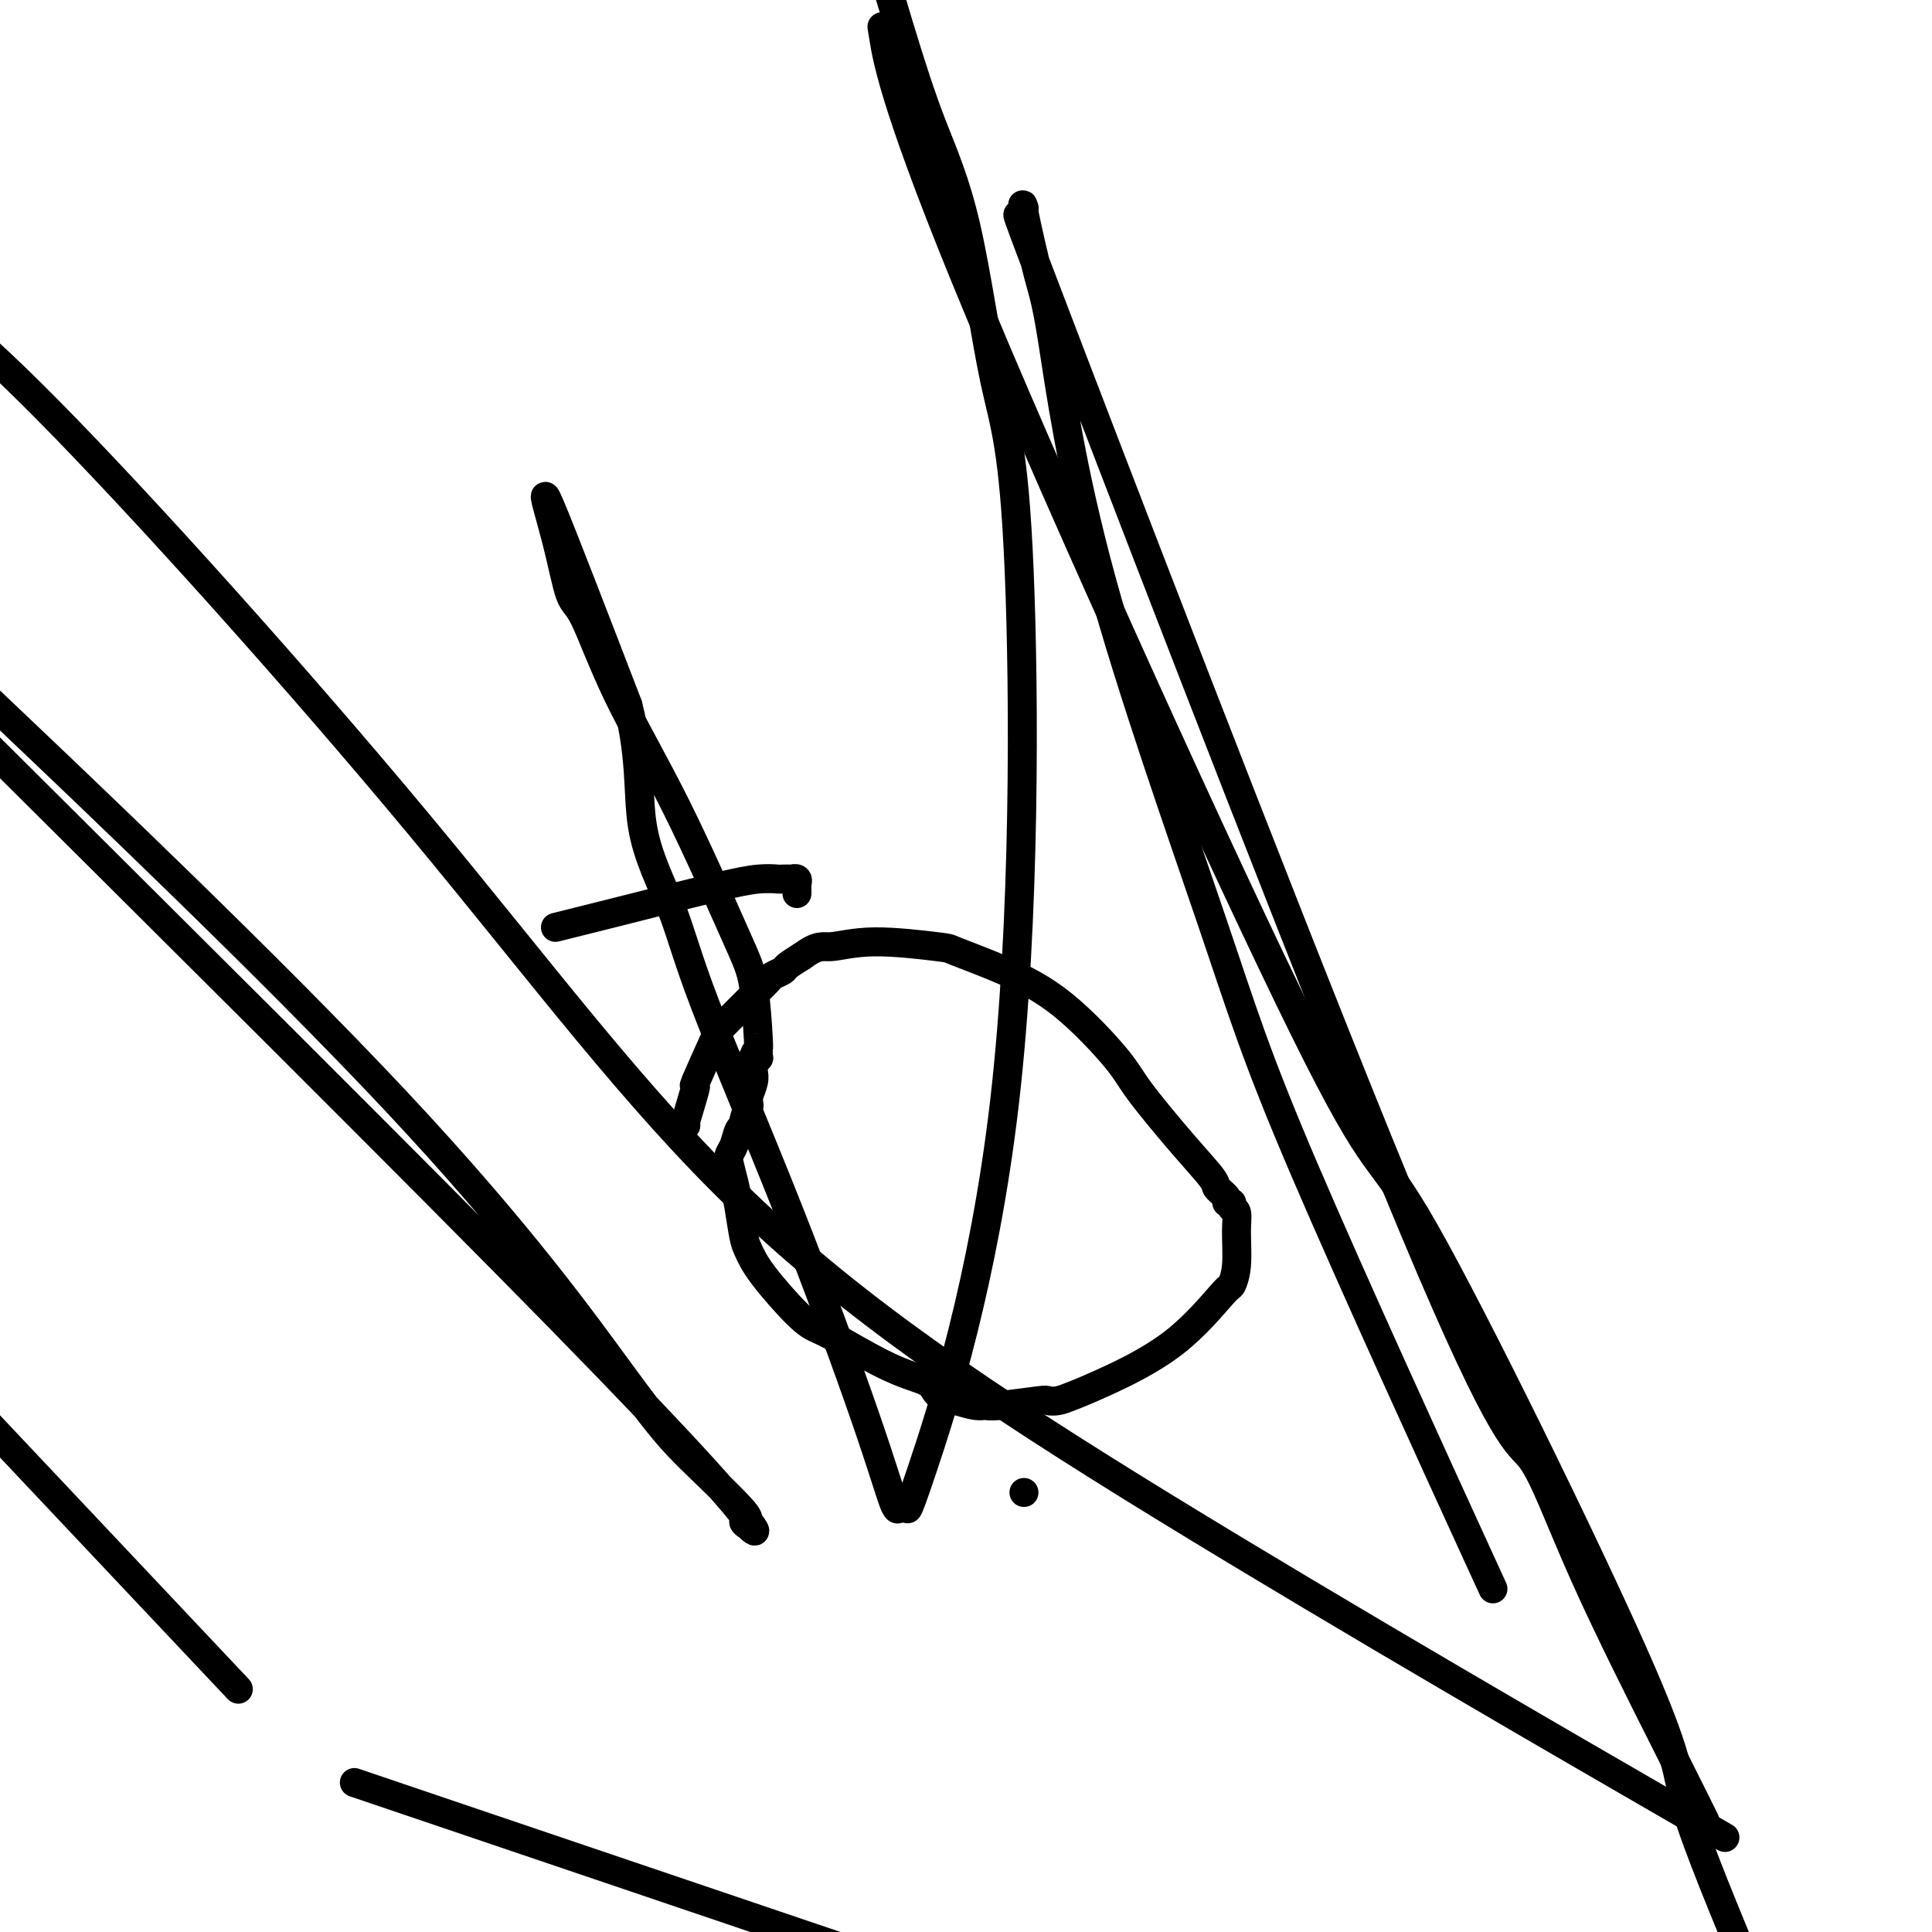
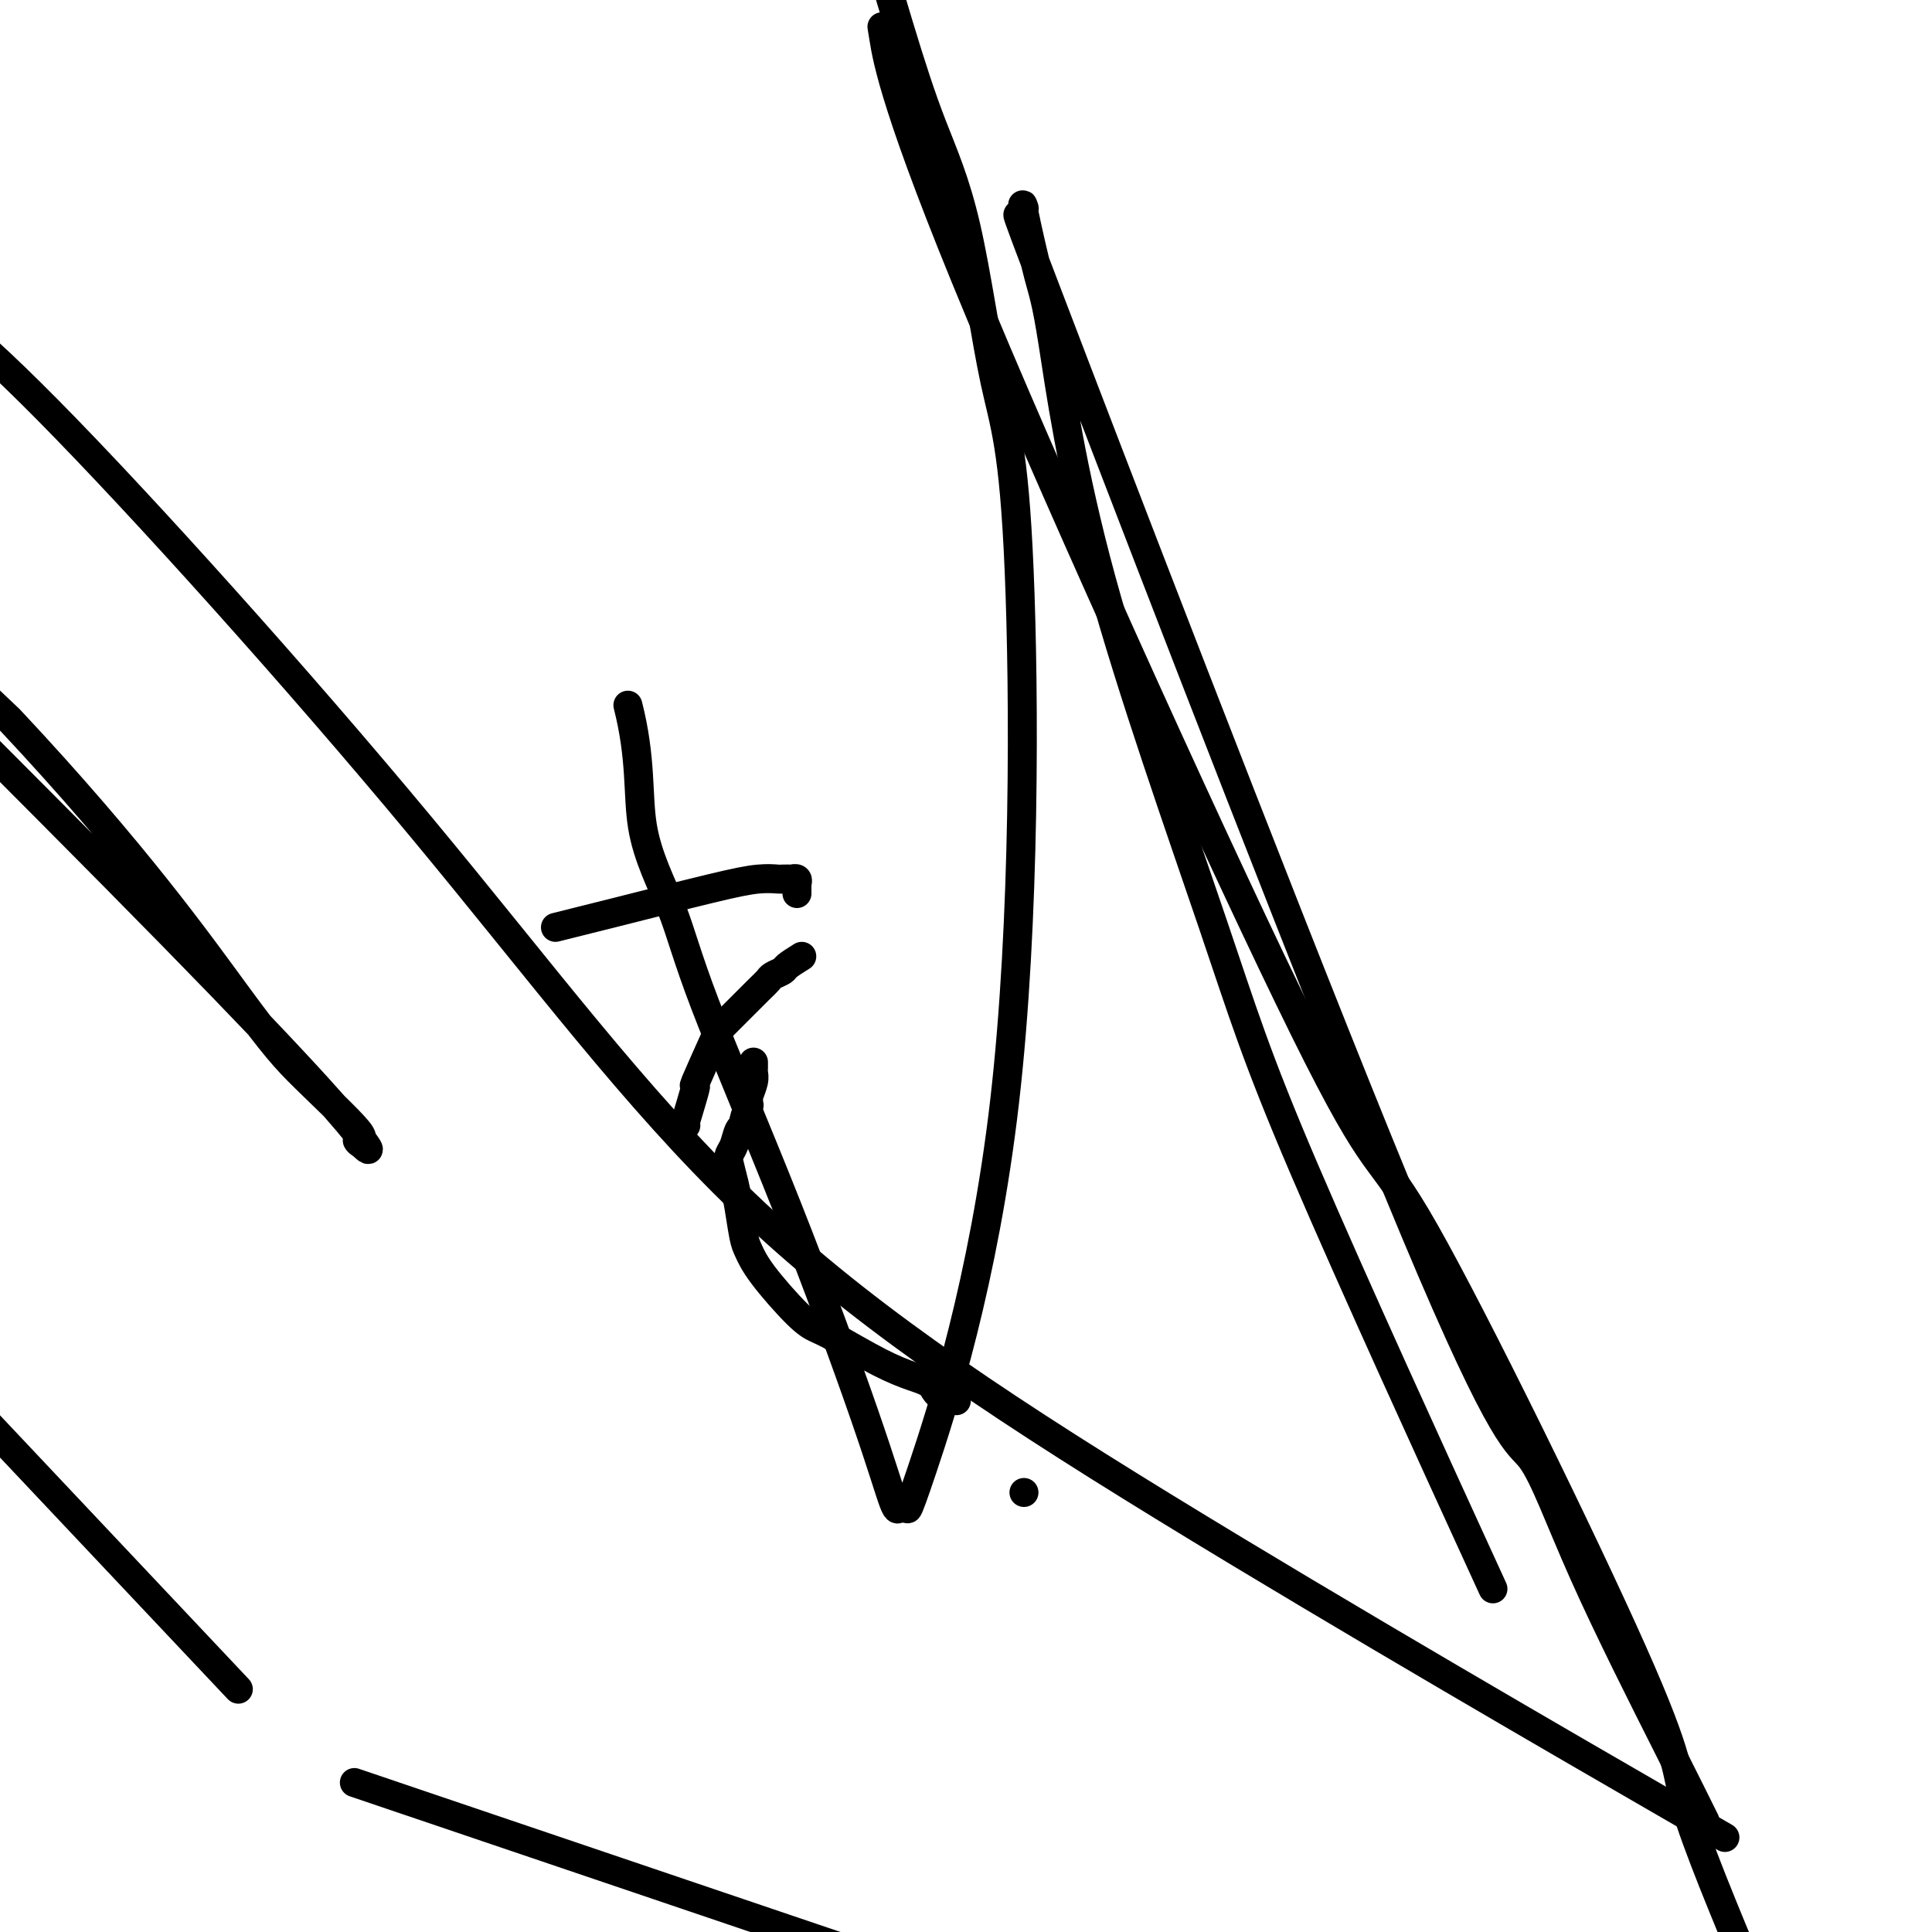
<svg xmlns="http://www.w3.org/2000/svg" viewBox="0 0 400 400" version="1.1">
  <g fill="none" stroke="#000000" stroke-width="6" stroke-linecap="round" stroke-linejoin="round">
    <path d="M142,233c-0.257,0.409 -0.514,0.818 0,-1c0.514,-1.818 1.800,-5.862 2,-7c0.200,-1.138 -0.685,0.630 0,-1c0.685,-1.630 2.939,-6.656 4,-9c1.061,-2.344 0.929,-2.004 1,-2c0.071,0.004 0.347,-0.328 1,-1c0.653,-0.672 1.685,-1.686 3,-3c1.315,-1.314 2.914,-2.929 4,-4c1.086,-1.071 1.658,-1.599 2,-2c0.342,-0.401 0.452,-0.674 1,-1c0.548,-0.326 1.532,-0.703 2,-1c0.468,-0.297 0.419,-0.513 1,-1c0.581,-0.487 1.790,-1.243 3,-2" />
-     <path d="M166,198c3.491,-2.543 4.218,-1.900 6,-2c1.782,-0.100 4.620,-0.942 9,-1c4.380,-0.058 10.301,0.669 13,1c2.699,0.331 2.177,0.266 4,1c1.823,0.734 5.991,2.266 10,4c4.009,1.734 7.859,3.669 12,7c4.141,3.331 8.571,8.057 11,11c2.429,2.943 2.855,4.101 5,7c2.145,2.899 6.010,7.537 9,11c2.990,3.463 5.107,5.750 6,7c0.893,1.250 0.564,1.463 1,2c0.436,0.537 1.637,1.399 2,2c0.363,0.601 -0.113,0.941 0,1c0.113,0.059 0.816,-0.162 1,0c0.184,0.162 -0.150,0.706 0,1c0.150,0.294 0.786,0.337 1,1c0.214,0.663 0.008,1.945 0,4c-0.008,2.055 0.183,4.882 0,7c-0.183,2.118 -0.741,3.527 -1,4c-0.259,0.473 -0.218,0.011 -2,2c-1.782,1.989 -5.385,6.428 -10,10c-4.615,3.572 -10.242,6.277 -14,8c-3.758,1.723 -5.647,2.466 -7,3c-1.353,0.534 -2.169,0.861 -3,1c-0.831,0.139 -1.677,0.091 -2,0c-0.323,-0.091 -0.122,-0.223 -2,0c-1.878,0.223 -5.833,0.802 -8,1c-2.167,0.198 -2.545,0.015 -3,0c-0.455,-0.015 -0.987,0.139 -2,0c-1.013,-0.139 -2.506,-0.569 -4,-1" />
    <path d="M198,290c-4.217,-0.587 -4.259,-2.055 -5,-3c-0.741,-0.945 -2.179,-1.368 -4,-2c-1.821,-0.632 -4.024,-1.473 -7,-3c-2.976,-1.527 -6.723,-3.739 -9,-5c-2.277,-1.261 -3.082,-1.570 -4,-2c-0.918,-0.430 -1.948,-0.981 -4,-3c-2.052,-2.019 -5.127,-5.505 -7,-8c-1.873,-2.495 -2.544,-3.999 -3,-5c-0.456,-1.001 -0.697,-1.500 -1,-3c-0.303,-1.500 -0.666,-4.000 -1,-6c-0.334,-2.000 -0.637,-3.499 -1,-5c-0.363,-1.501 -0.787,-3.005 -1,-4c-0.213,-0.995 -0.216,-1.483 0,-2c0.216,-0.517 0.650,-1.064 1,-2c0.350,-0.936 0.616,-2.260 1,-3c0.384,-0.740 0.888,-0.895 1,-1c0.112,-0.105 -0.167,-0.159 0,-1c0.167,-0.841 0.781,-2.470 1,-3c0.219,-0.530 0.045,0.037 0,0c-0.045,-0.037 0.041,-0.679 0,-1c-0.041,-0.321 -0.207,-0.320 0,-1c0.207,-0.680 0.788,-2.043 1,-3c0.212,-0.957 0.057,-1.510 0,-2c-0.057,-0.490 -0.015,-0.916 0,-1c0.015,-0.084 0.004,0.173 0,0c-0.004,-0.173 -0.001,-0.777 0,-1c0.001,-0.223 0.000,-0.064 0,0c-0.000,0.064 -0.000,0.032 0,0" />
-     <path d="M156,220c0.769,-3.475 0.192,-1.662 0,-1c-0.192,0.662 0.001,0.175 0,0c-0.001,-0.175 -0.197,-0.037 0,0c0.197,0.037 0.785,-0.026 1,0c0.215,0.026 0.055,0.143 0,0c-0.055,-0.143 -0.006,-0.545 0,-1c0.006,-0.455 -0.029,-0.964 0,-1c0.029,-0.036 0.124,0.401 0,-2c-0.124,-2.401 -0.466,-7.638 -1,-11c-0.534,-3.362 -1.259,-4.847 -4,-11c-2.741,-6.153 -7.498,-16.972 -12,-26c-4.502,-9.028 -8.749,-16.264 -12,-23c-3.251,-6.736 -5.507,-12.971 -7,-16c-1.493,-3.029 -2.225,-2.853 -3,-5c-0.775,-2.147 -1.593,-6.616 -3,-12c-1.407,-5.384 -3.402,-11.681 -1,-6c2.402,5.681 9.201,23.341 16,41" />
    <path d="M130,146c2.847,11.160 1.965,18.561 3,25c1.035,6.439 3.986,11.916 6,17c2.014,5.084 3.090,9.775 7,20c3.910,10.225 10.654,25.983 17,42c6.346,16.017 12.292,32.292 16,43c3.708,10.708 5.176,15.849 6,18c0.824,2.151 1.004,1.311 1,1c-0.004,-0.311 -0.192,-0.093 0,0c0.192,0.093 0.765,0.062 1,0c0.235,-0.062 0.133,-0.155 0,0c-0.133,0.155 -0.298,0.557 0,0c0.298,-0.557 1.060,-2.073 1,-1c-0.060,1.073 -0.943,4.735 3,-7c3.943,-11.735 12.713,-38.868 17,-76c4.287,-37.132 4.090,-84.264 3,-110c-1.090,-25.736 -3.074,-30.076 -5,-39c-1.926,-8.924 -3.795,-22.433 -6,-32c-2.205,-9.567 -4.748,-15.191 -7,-21c-2.252,-5.809 -4.215,-11.803 -7,-21c-2.785,-9.197 -6.393,-21.599 -10,-34" />
    <path d="M183,8c-0.346,-2.131 -0.693,-4.261 0,0c0.693,4.261 2.424,14.914 20,57c17.576,42.086 50.997,115.606 67,148c16.003,32.394 14.588,23.662 25,42c10.412,18.338 32.649,63.745 43,87c10.351,23.255 8.814,24.359 11,32c2.186,7.641 8.093,21.821 14,36" />
    <path d="M305,320c3.554,7.763 7.107,15.525 0,0c-7.107,-15.525 -24.876,-54.338 -35,-78c-10.124,-23.662 -12.605,-32.174 -19,-51c-6.395,-18.826 -16.705,-47.965 -23,-71c-6.295,-23.035 -8.577,-39.966 -10,-49c-1.423,-9.034 -1.989,-10.171 -3,-14c-1.011,-3.829 -2.469,-10.350 -3,-13c-0.531,-2.650 -0.136,-1.430 0,-1c0.136,0.430 0.013,0.070 0,0c-0.013,-0.070 0.083,0.149 0,0c-0.083,-0.149 -0.346,-0.665 0,1c0.346,1.665 1.302,5.510 0,3c-1.302,-2.510 -4.863,-11.376 11,30c15.863,41.376 51.151,132.993 70,178c18.849,45.007 21.258,43.404 24,47c2.742,3.596 5.815,12.391 11,24c5.185,11.609 12.481,26.031 17,35c4.519,8.969 6.259,12.484 8,16" />
    <path d="M346,374c9.645,5.571 19.291,11.143 0,0c-19.291,-11.143 -67.517,-39.000 -105,-62c-37.483,-23.000 -64.222,-41.144 -87,-63c-22.778,-21.856 -41.594,-47.423 -67,-78c-25.406,-30.577 -57.402,-66.165 -77,-86c-19.598,-19.835 -26.799,-23.918 -34,-28" />
-     <path d="M2,149c-7.723,-7.332 -15.447,-14.664 0,0c15.447,14.664 54.063,51.326 80,79c25.937,27.674 39.193,46.362 47,57c7.807,10.638 10.166,13.226 14,17c3.834,3.774 9.145,8.736 11,11c1.855,2.264 0.255,1.832 0,2c-0.255,0.168 0.835,0.937 1,1c0.165,0.063 -0.595,-0.581 0,0c0.595,0.581 2.545,2.387 0,-1c-2.545,-3.387 -9.584,-11.968 -39,-42c-29.416,-30.032 -81.208,-81.516 -133,-133" />
+     <path d="M2,149c-7.723,-7.332 -15.447,-14.664 0,0c25.937,27.674 39.193,46.362 47,57c7.807,10.638 10.166,13.226 14,17c3.834,3.774 9.145,8.736 11,11c1.855,2.264 0.255,1.832 0,2c-0.255,0.168 0.835,0.937 1,1c0.165,0.063 -0.595,-0.581 0,0c0.595,0.581 2.545,2.387 0,-1c-2.545,-3.387 -9.584,-11.968 -39,-42c-29.416,-30.032 -81.208,-81.516 -133,-133" />
    <path d="M43,343c5.500,5.833 11.000,11.667 0,0c-11.000,-11.667 -38.500,-40.833 -66,-70" />
    <path d="M85,373c-10.083,-3.417 -20.167,-6.833 0,0c20.167,6.833 70.583,23.917 121,41" />
    <path d="M212,309c0.000,0.000 0.000,0.000 0,0c0.000,0.000 0.000,0.000 0,0" />
    <path d="M115,192c3.079,-0.762 6.157,-1.525 12,-3c5.843,-1.475 14.449,-3.663 20,-5c5.551,-1.337 8.047,-1.822 10,-2c1.953,-0.178 3.364,-0.049 4,0c0.636,0.049 0.496,0.017 1,0c0.504,-0.017 1.652,-0.019 2,0c0.348,0.019 -0.103,0.058 0,0c0.103,-0.058 0.760,-0.213 1,0c0.240,0.213 0.064,0.793 0,1c-0.064,0.207 -0.017,0.041 0,0c0.017,-0.041 0.005,0.041 0,0c-0.005,-0.041 -0.001,-0.207 0,0c0.001,0.207 0.000,0.788 0,1c-0.000,0.212 -0.000,0.057 0,0c0.000,-0.057 0.000,-0.016 0,0c-0.000,0.016 -0.000,0.008 0,0c0.000,-0.008 0.000,-0.016 0,0c-0.000,0.016 -0.000,0.056 0,0c0.000,-0.056 0.000,-0.207 0,0c-0.000,0.207 -0.000,0.774 0,1c0.000,0.226 0.000,0.113 0,0" />
  </g>
</svg>